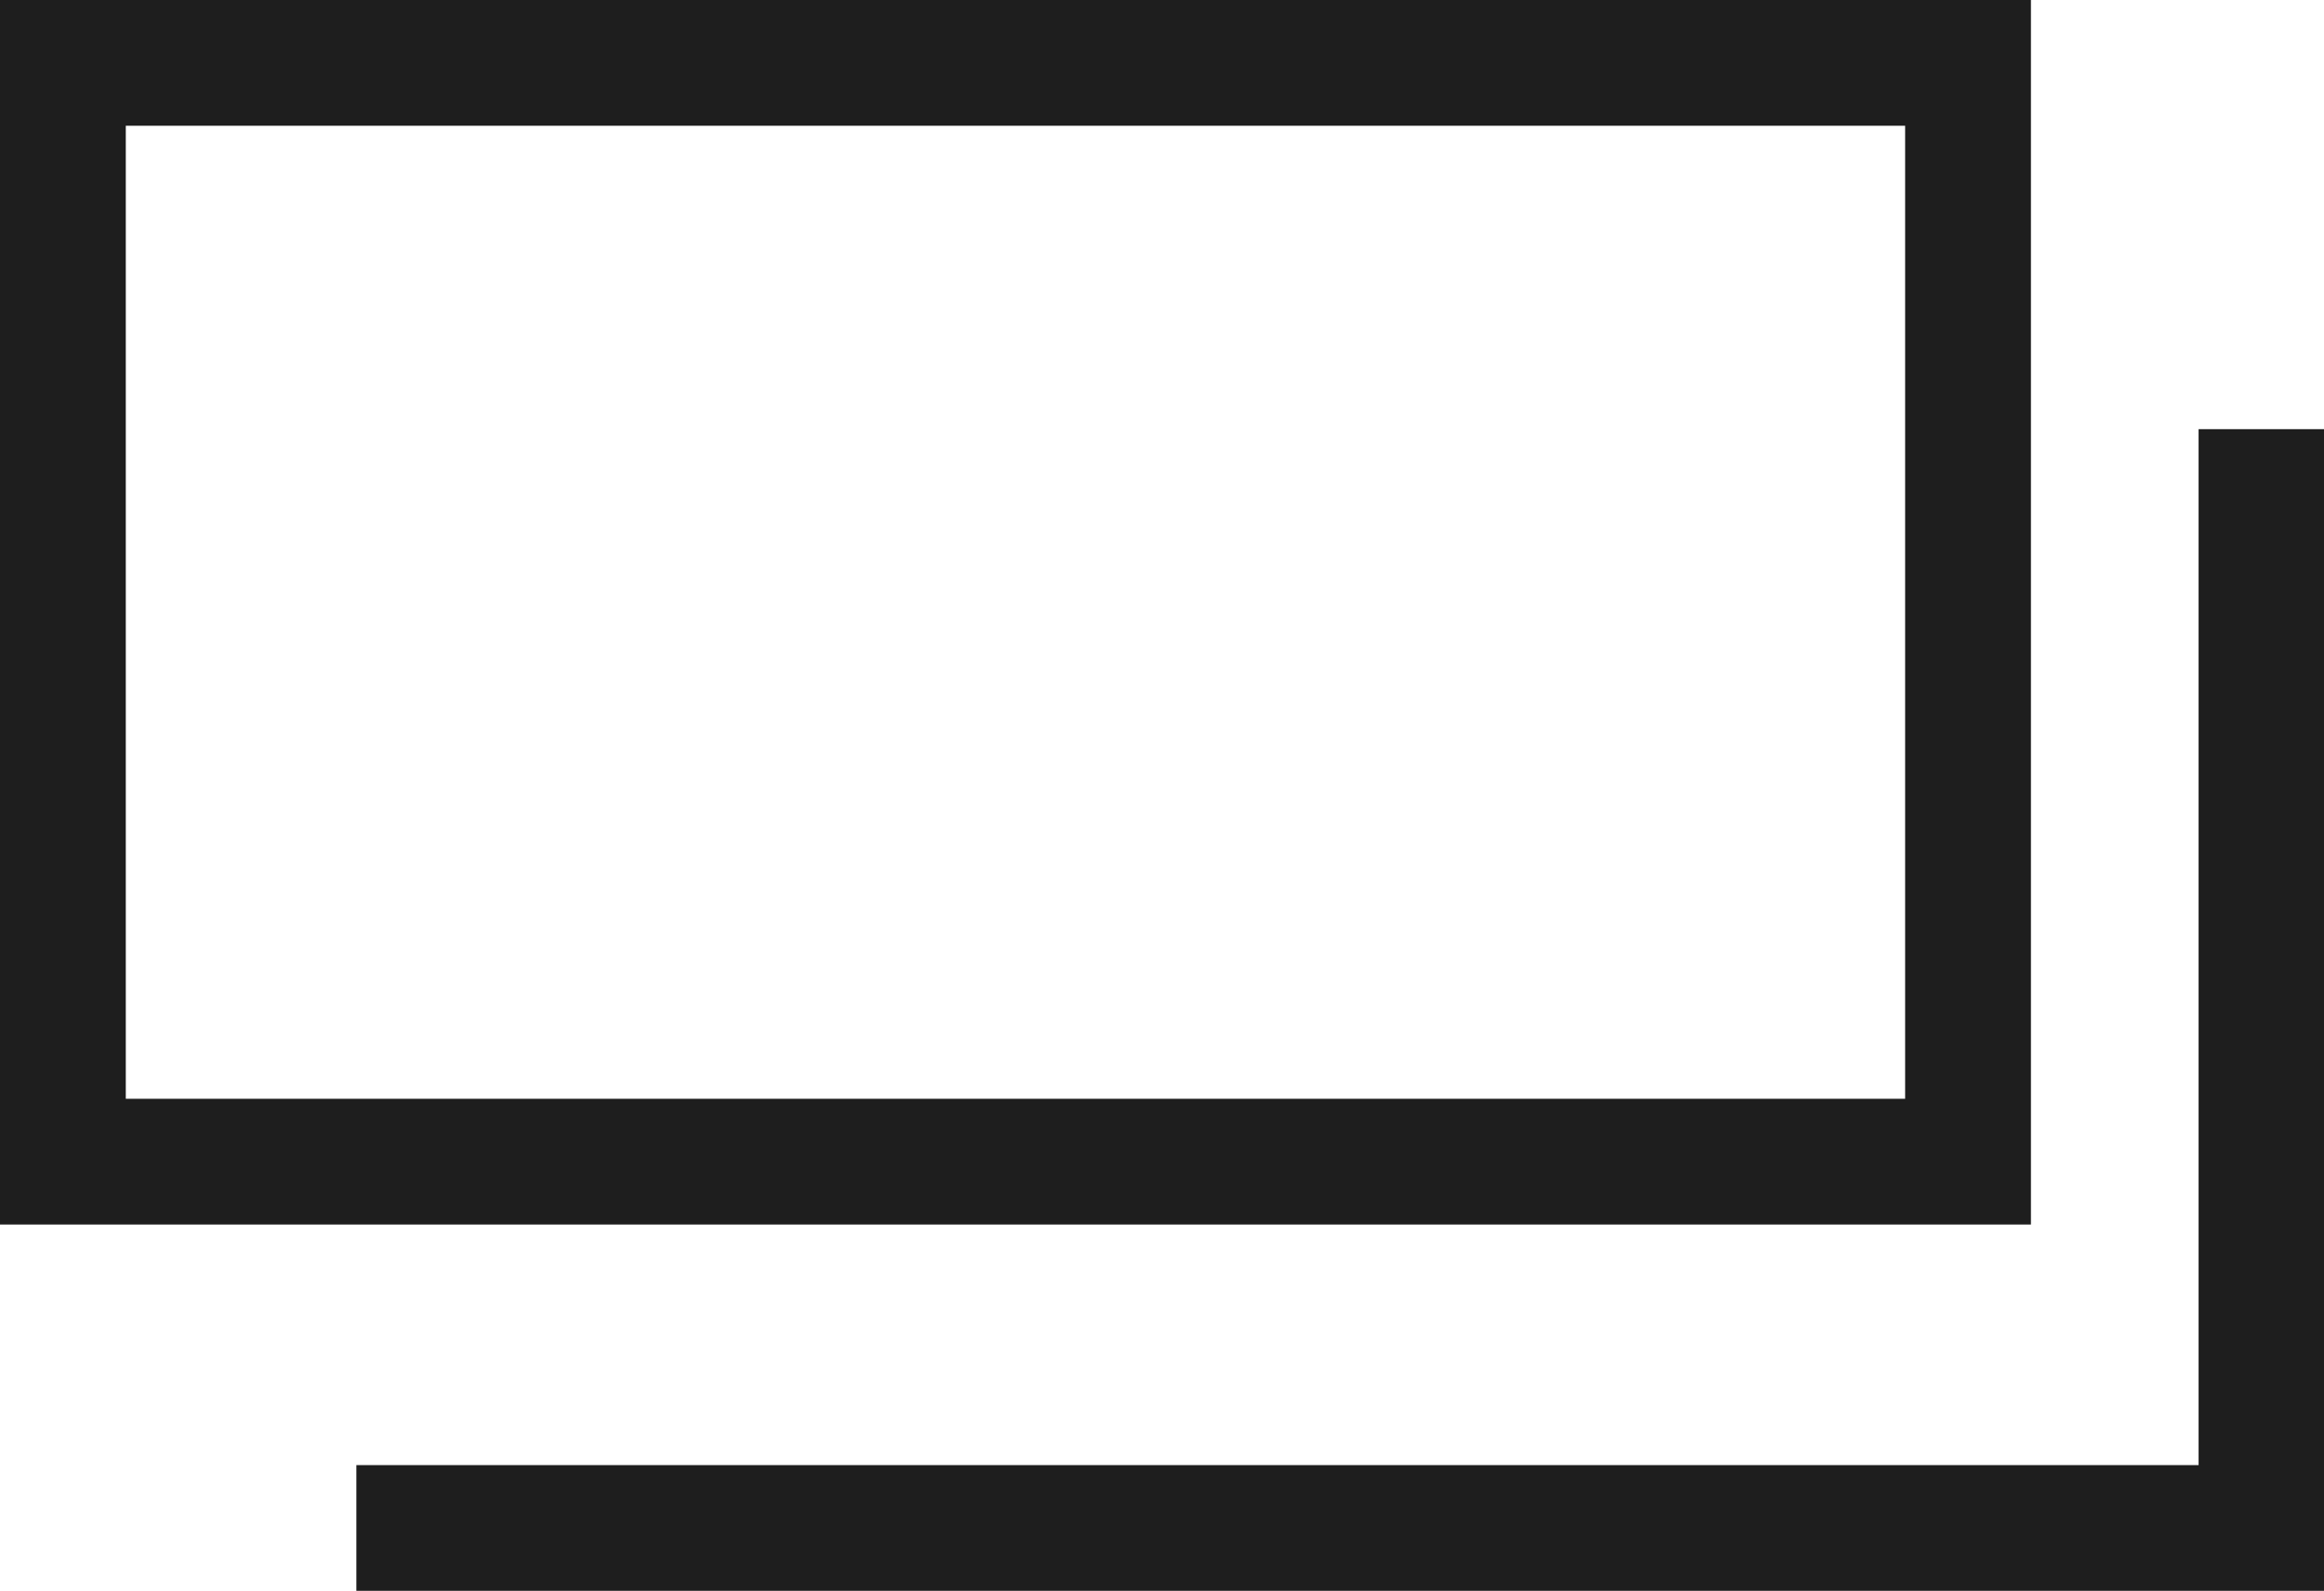
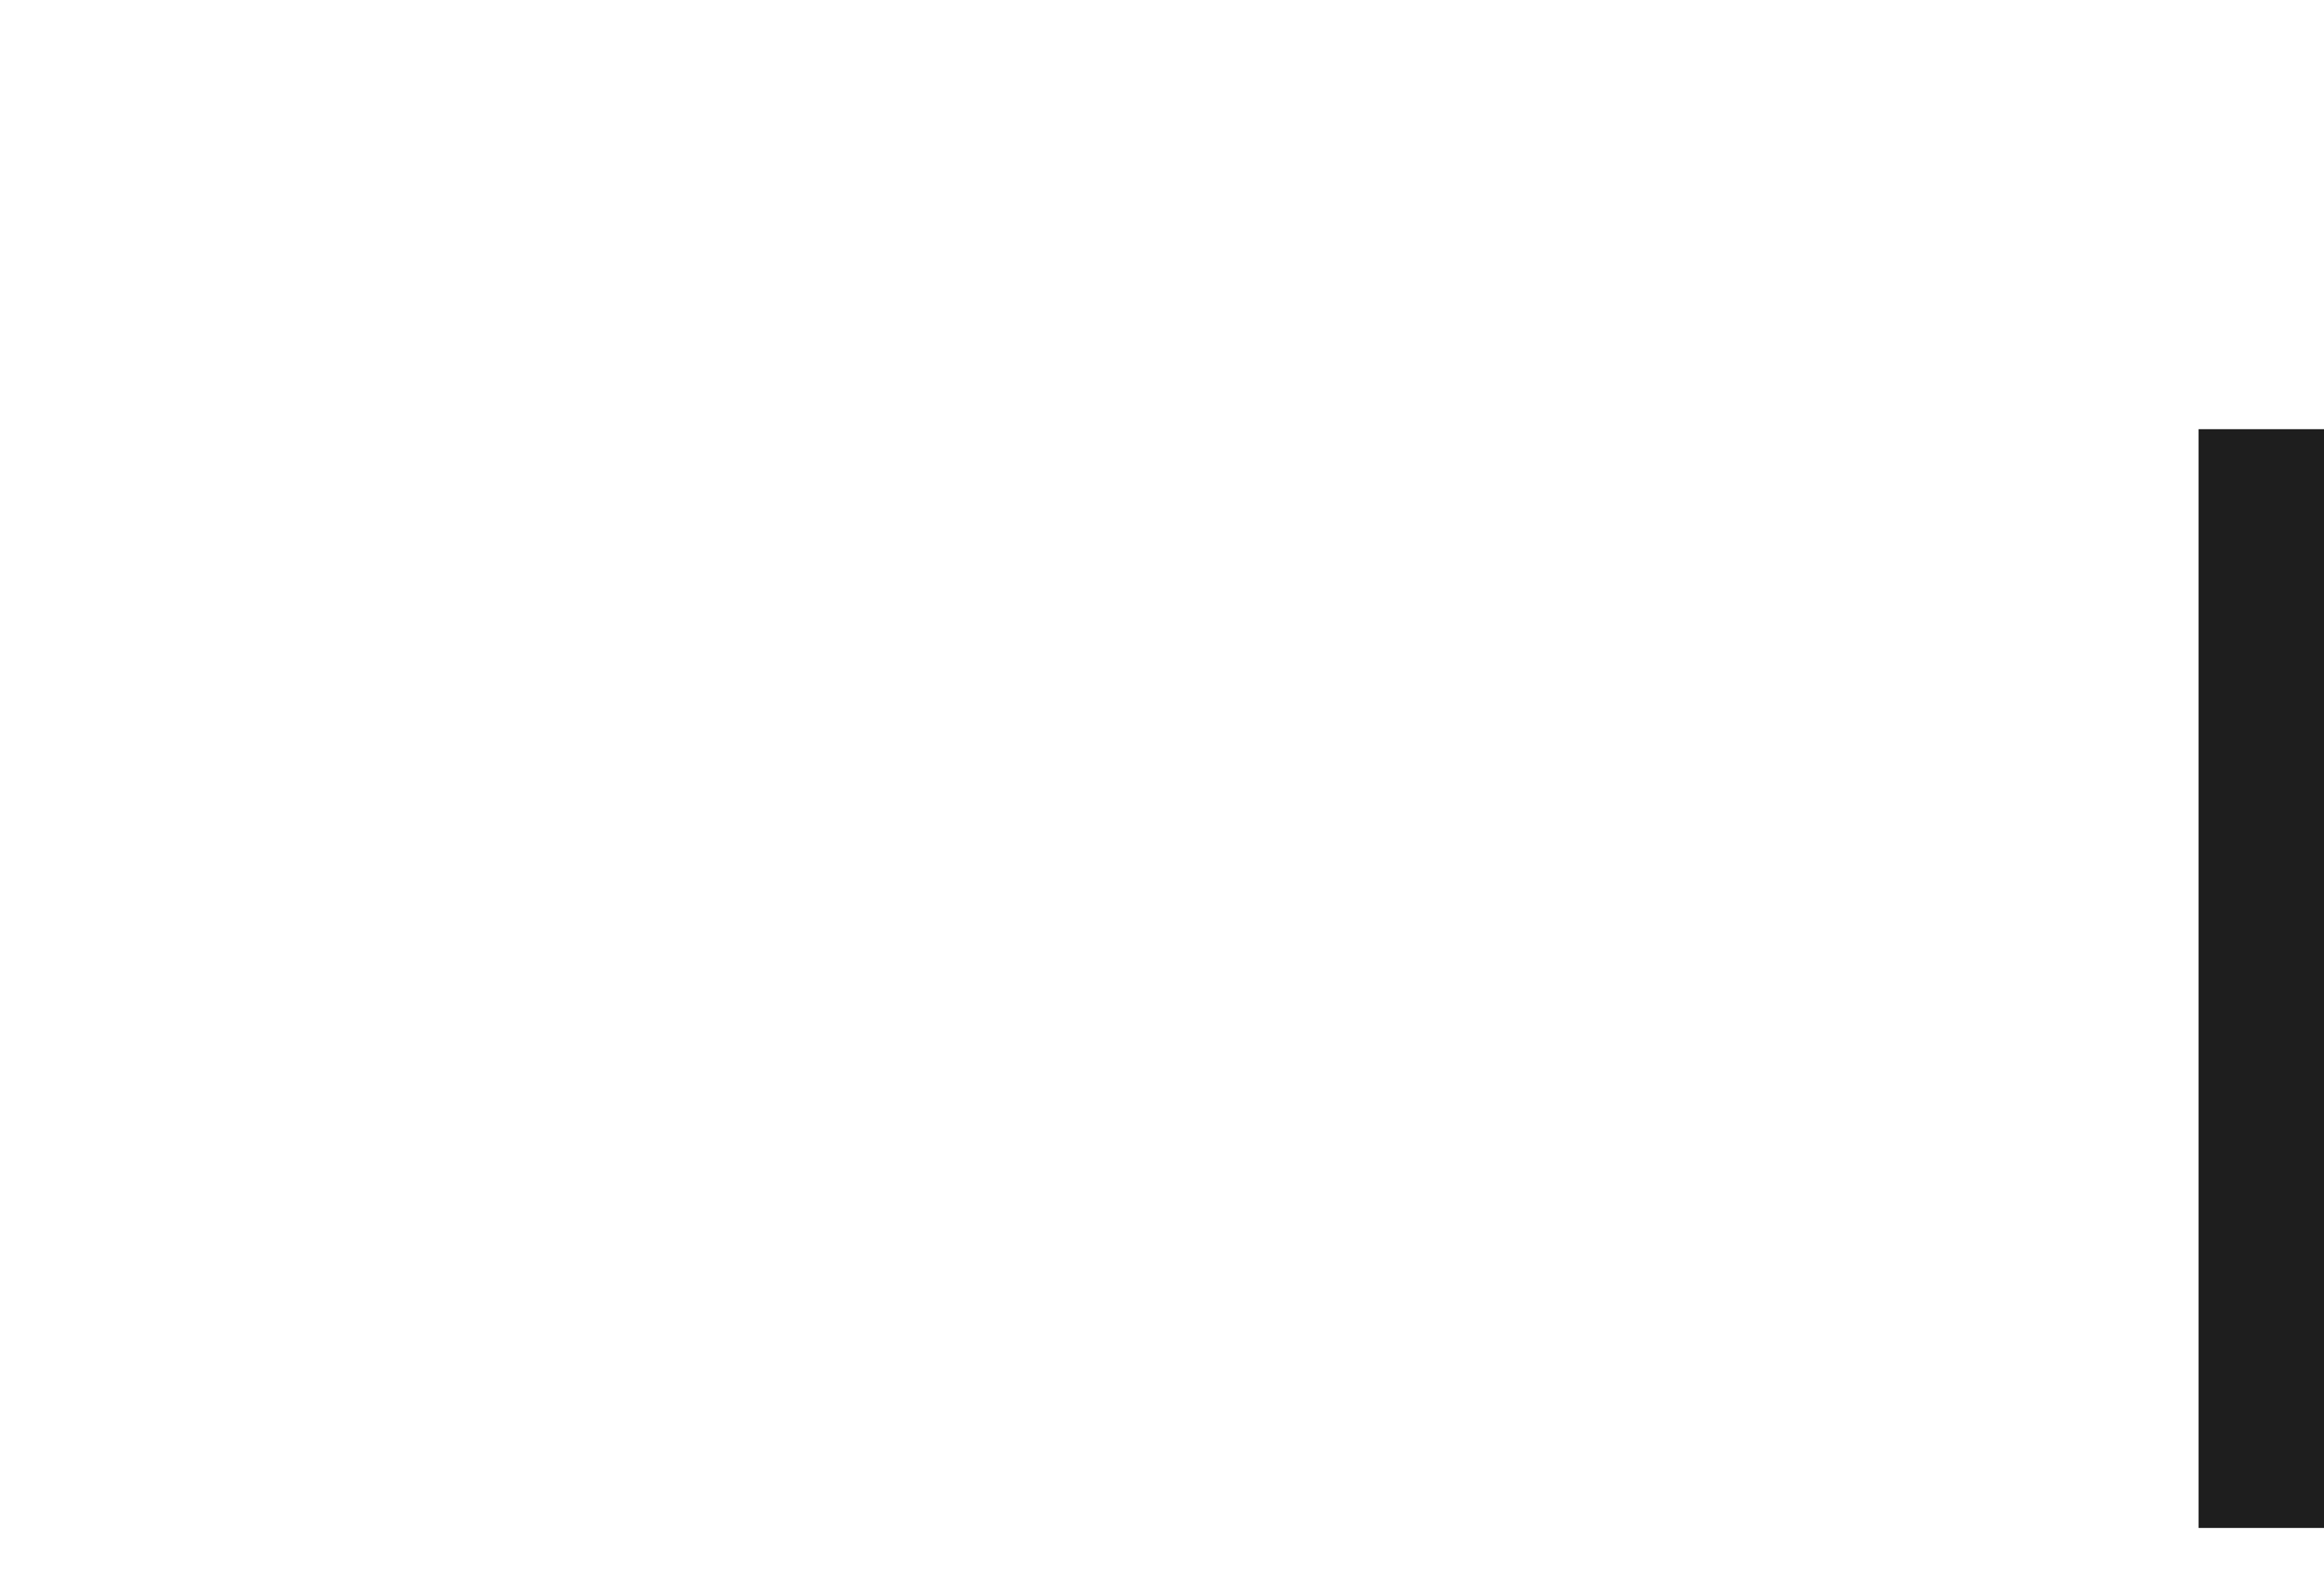
<svg xmlns="http://www.w3.org/2000/svg" width="18.476" height="12.651" viewBox="0 0 18.476 12.651">
  <g id="icon_blank" transform="translate(-1107.321 -4331.174)">
-     <rect id="長方形_211" data-name="長方形 211" width="15.146" height="8.738" transform="translate(1107.821 4331.674)" fill="none" stroke="#1e1e1e" stroke-miterlimit="10" stroke-width="1" />
-     <path id="パス_318" data-name="パス 318" d="M1125.3,4334.587v8.738h-15.146" fill="none" stroke="#1e1e1e" stroke-miterlimit="10" stroke-width="1" />
+     <path id="パス_318" data-name="パス 318" d="M1125.3,4334.587v8.738" fill="none" stroke="#1e1e1e" stroke-miterlimit="10" stroke-width="1" />
  </g>
</svg>